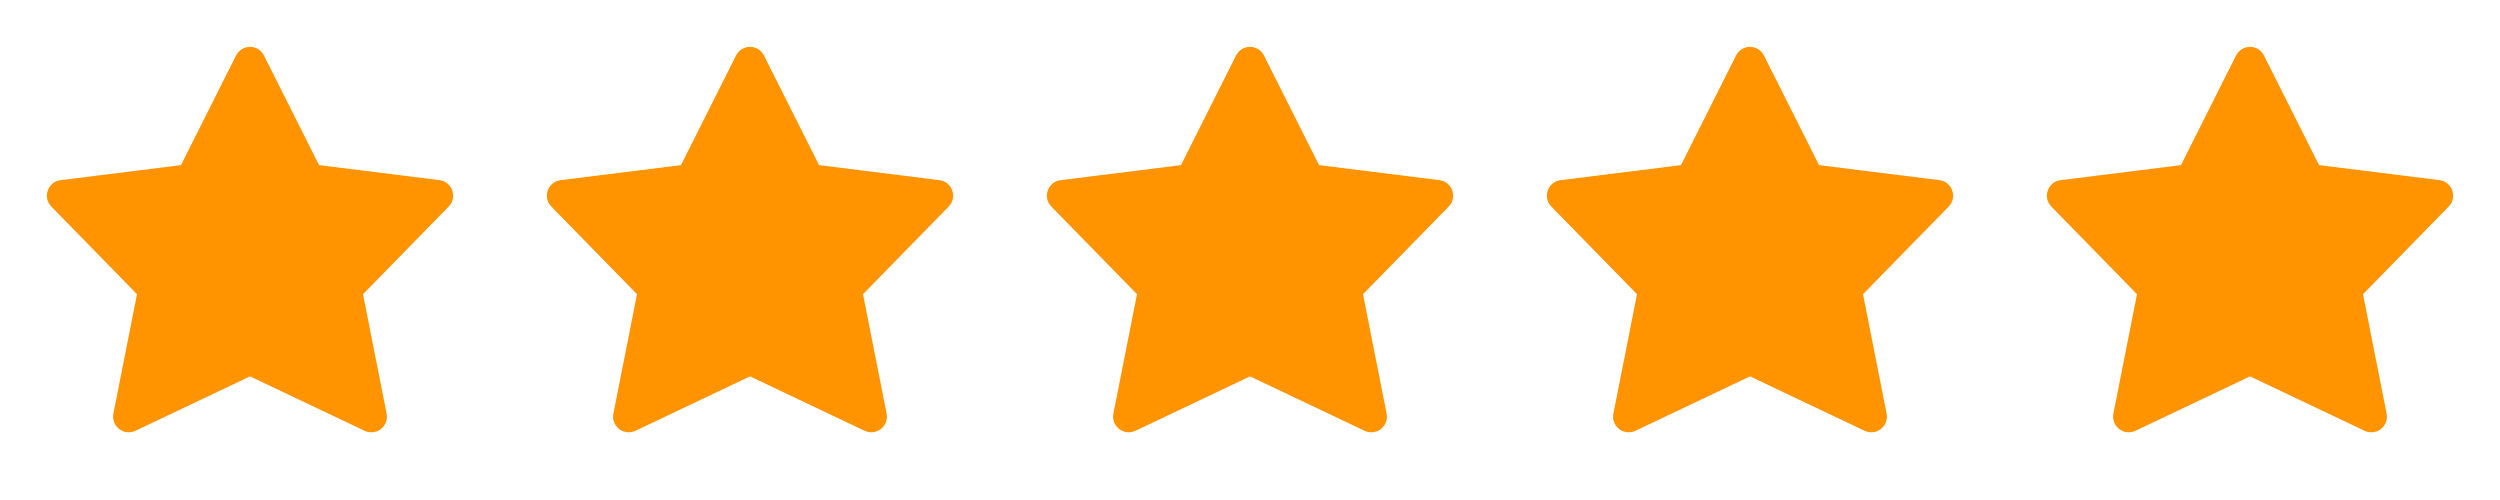
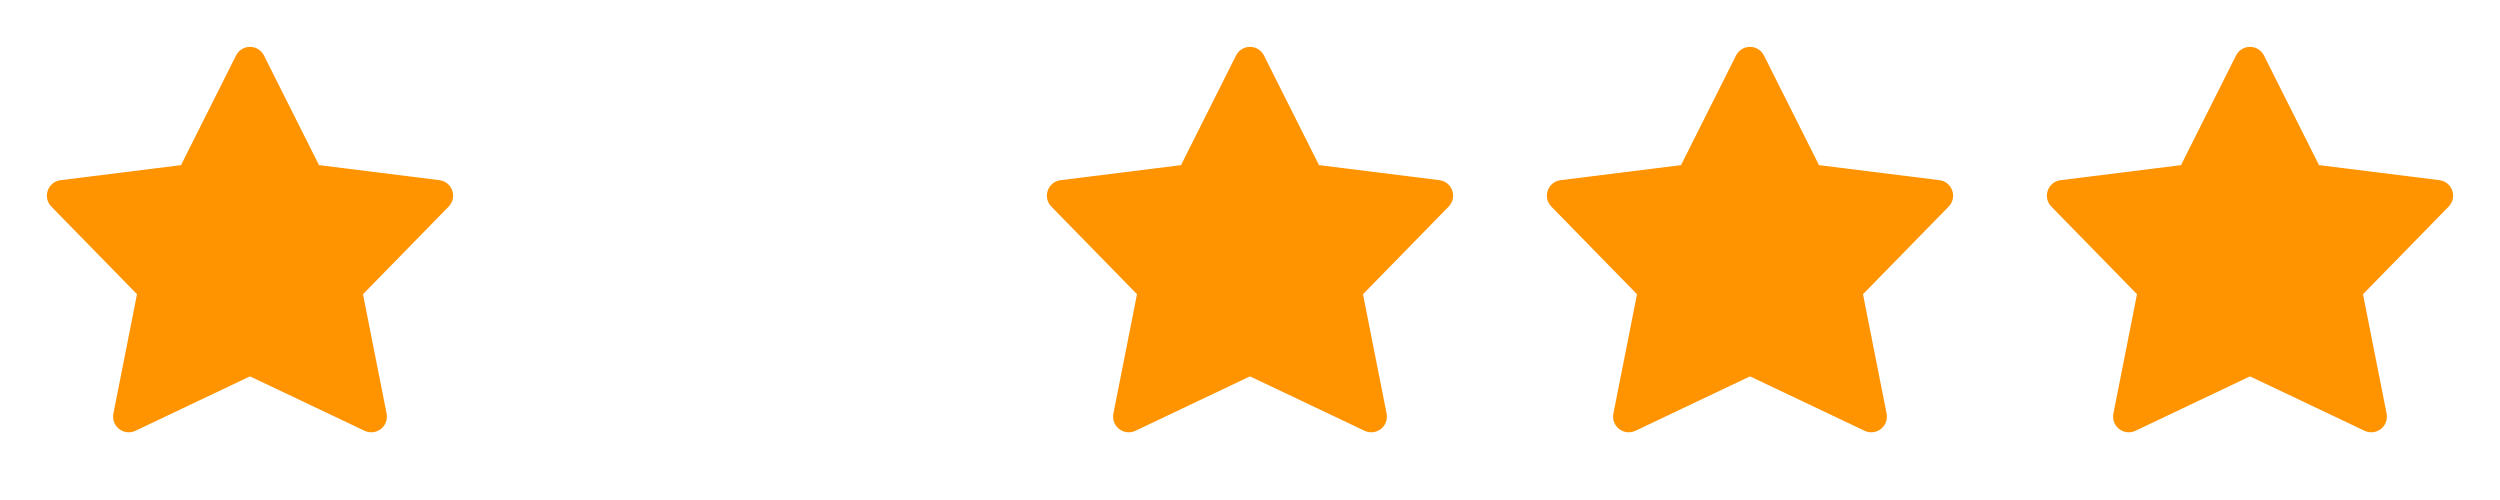
<svg xmlns="http://www.w3.org/2000/svg" width="120" height="24" viewBox="0 0 120 24" fill="none">
  <path fill-rule="evenodd" clip-rule="evenodd" d="M12 2.25C12.284 2.25 12.543 2.41 12.67 2.664L15.312 7.926L21.093 8.648C21.376 8.683 21.614 8.876 21.708 9.145C21.802 9.414 21.735 9.713 21.536 9.916L17.424 14.122L18.557 19.855C18.612 20.133 18.505 20.418 18.282 20.592C18.058 20.766 17.755 20.799 17.499 20.677L12 18.065L6.501 20.677C6.245 20.799 5.942 20.766 5.718 20.592C5.495 20.418 5.388 20.133 5.443 19.855L6.576 14.122L2.464 9.916C2.265 9.713 2.198 9.414 2.292 9.145C2.386 8.876 2.624 8.683 2.907 8.648L8.688 7.926L11.33 2.664C11.457 2.41 11.716 2.25 12 2.25Z" fill="#FF9300" />
-   <path fill-rule="evenodd" clip-rule="evenodd" d="M36 2.25C36.284 2.25 36.543 2.41 36.67 2.664L39.312 7.926L45.093 8.648C45.376 8.683 45.614 8.876 45.708 9.145C45.802 9.414 45.736 9.713 45.536 9.916L41.424 14.122L42.557 19.855C42.612 20.133 42.505 20.418 42.282 20.592C42.058 20.766 41.755 20.799 41.499 20.677L36 18.065L30.501 20.677C30.245 20.799 29.942 20.766 29.718 20.592C29.495 20.418 29.388 20.133 29.443 19.855L30.576 14.122L26.464 9.916C26.265 9.713 26.198 9.414 26.292 9.145C26.386 8.876 26.624 8.683 26.907 8.648L32.688 7.926L35.33 2.664C35.457 2.41 35.716 2.25 36 2.25Z" fill="#FF9300" />
  <path fill-rule="evenodd" clip-rule="evenodd" d="M60 2.25C60.284 2.25 60.543 2.41 60.67 2.664L63.312 7.926L69.093 8.648C69.376 8.683 69.614 8.876 69.708 9.145C69.802 9.414 69.736 9.713 69.536 9.916L65.424 14.122L66.557 19.855C66.612 20.133 66.505 20.418 66.282 20.592C66.058 20.766 65.755 20.799 65.499 20.677L60 18.065L54.501 20.677C54.245 20.799 53.942 20.766 53.718 20.592C53.495 20.418 53.388 20.133 53.443 19.855L54.576 14.122L50.464 9.916C50.264 9.713 50.198 9.414 50.292 9.145C50.386 8.876 50.624 8.683 50.907 8.648L56.688 7.926L59.33 2.664C59.457 2.41 59.716 2.25 60 2.25Z" fill="#FF9300" />
  <path fill-rule="evenodd" clip-rule="evenodd" d="M84 2.25C84.284 2.25 84.543 2.41 84.67 2.664L87.312 7.926L93.093 8.648C93.376 8.683 93.614 8.876 93.708 9.145C93.802 9.414 93.736 9.713 93.536 9.916L89.424 14.122L90.557 19.855C90.612 20.133 90.505 20.418 90.282 20.592C90.058 20.766 89.755 20.799 89.499 20.677L84 18.065L78.501 20.677C78.245 20.799 77.942 20.766 77.719 20.592C77.495 20.418 77.388 20.133 77.443 19.855L78.576 14.122L74.464 9.916C74.264 9.713 74.198 9.414 74.292 9.145C74.386 8.876 74.624 8.683 74.907 8.648L80.689 7.926L83.33 2.664C83.457 2.41 83.716 2.25 84 2.25Z" fill="#FF9300" />
  <path fill-rule="evenodd" clip-rule="evenodd" d="M108 2.25C108.284 2.25 108.543 2.41 108.67 2.664L111.312 7.926L117.093 8.648C117.376 8.683 117.614 8.876 117.708 9.145C117.802 9.414 117.736 9.713 117.536 9.916L113.424 14.122L114.557 19.855C114.612 20.133 114.505 20.418 114.282 20.592C114.058 20.766 113.755 20.799 113.499 20.677L108 18.065L102.501 20.677C102.245 20.799 101.942 20.766 101.718 20.592C101.495 20.418 101.388 20.133 101.443 19.855L102.576 14.122L98.464 9.916C98.264 9.713 98.198 9.414 98.292 9.145C98.386 8.876 98.624 8.683 98.907 8.648L104.688 7.926L107.33 2.664C107.457 2.41 107.716 2.25 108 2.25Z" fill="#FF9300" />
</svg>